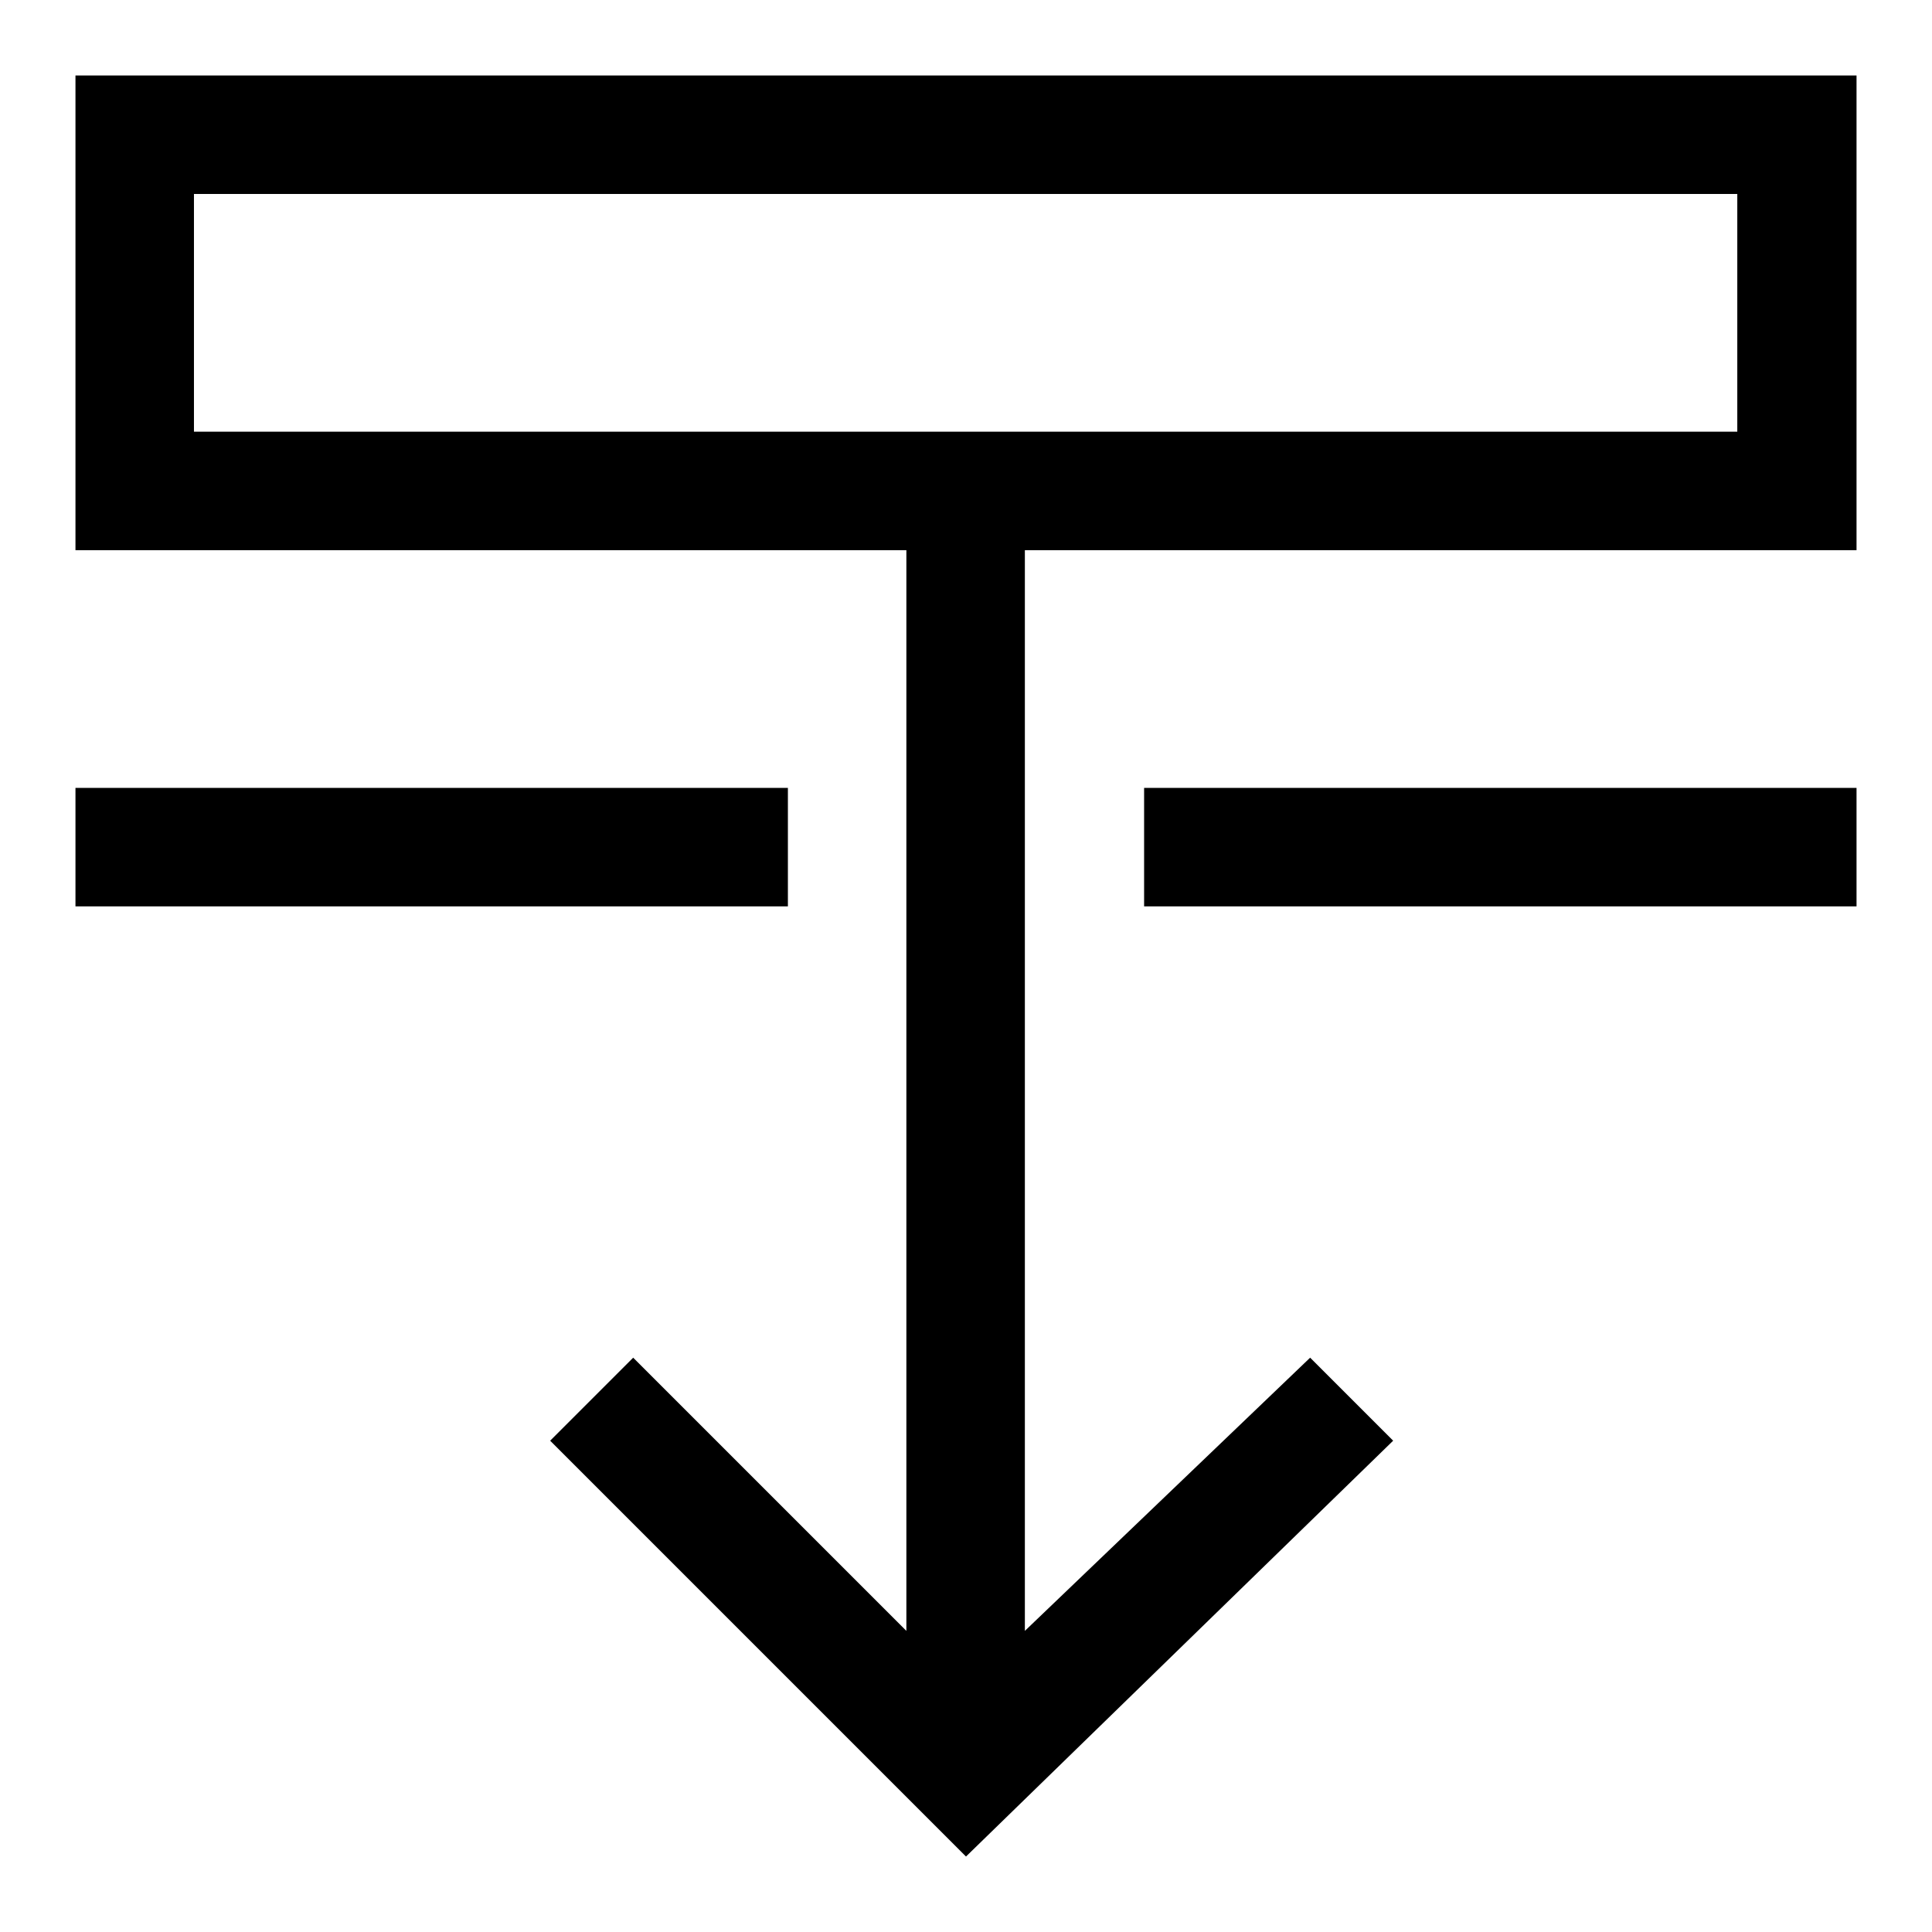
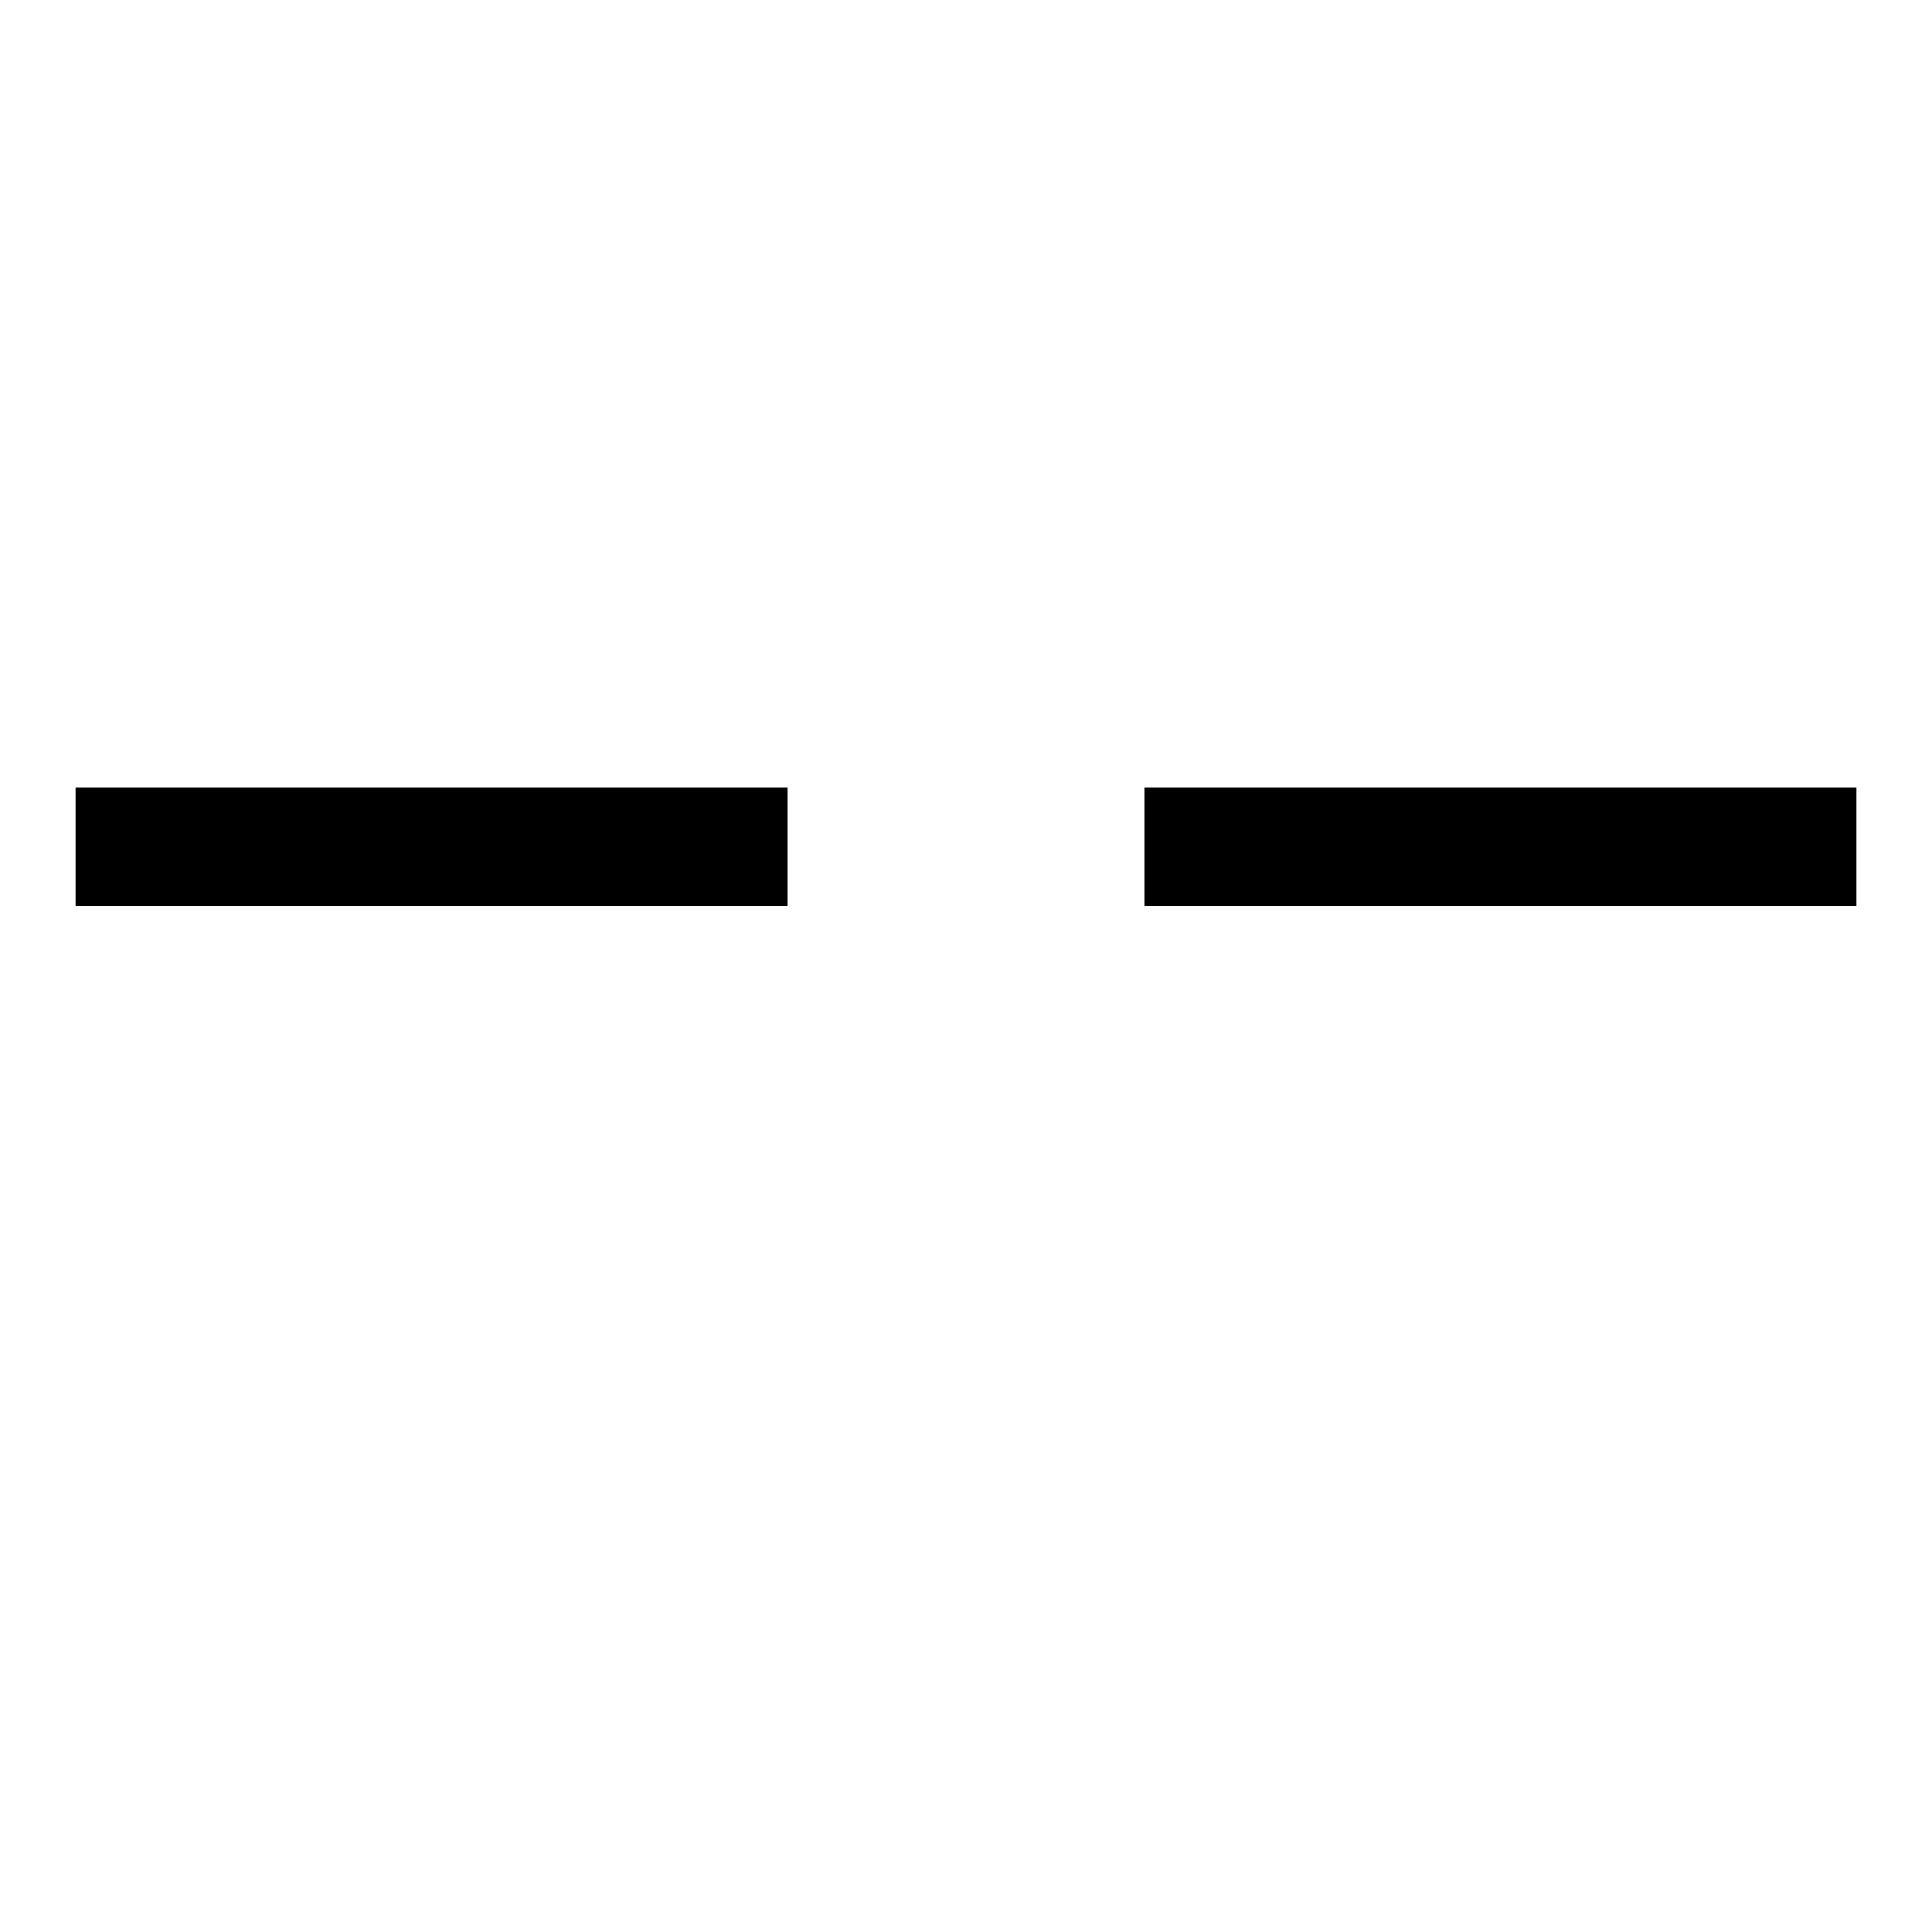
<svg xmlns="http://www.w3.org/2000/svg" version="1.1" x="0px" y="0px" viewBox="0 0 256 256" enable-background="new 0 0 256 256" xml:space="preserve">
  <g>
-     <path fill="#000000" d="M10,10v62.9h110.1v143.2l-36.2-36.2l-11,11L128,246l56.6-55.1l-11-11l-37.8,36.2V72.9H246V10L10,10L10,10z  M230.3,57.2H25.7V25.7h204.5V57.2L230.3,57.2z" />
    <path fill="#000000" d="M10,104.4h94.4v15.7H10L10,104.4z M151.6,104.4H246v15.7h-94.4V104.4z" />
  </g>
</svg>